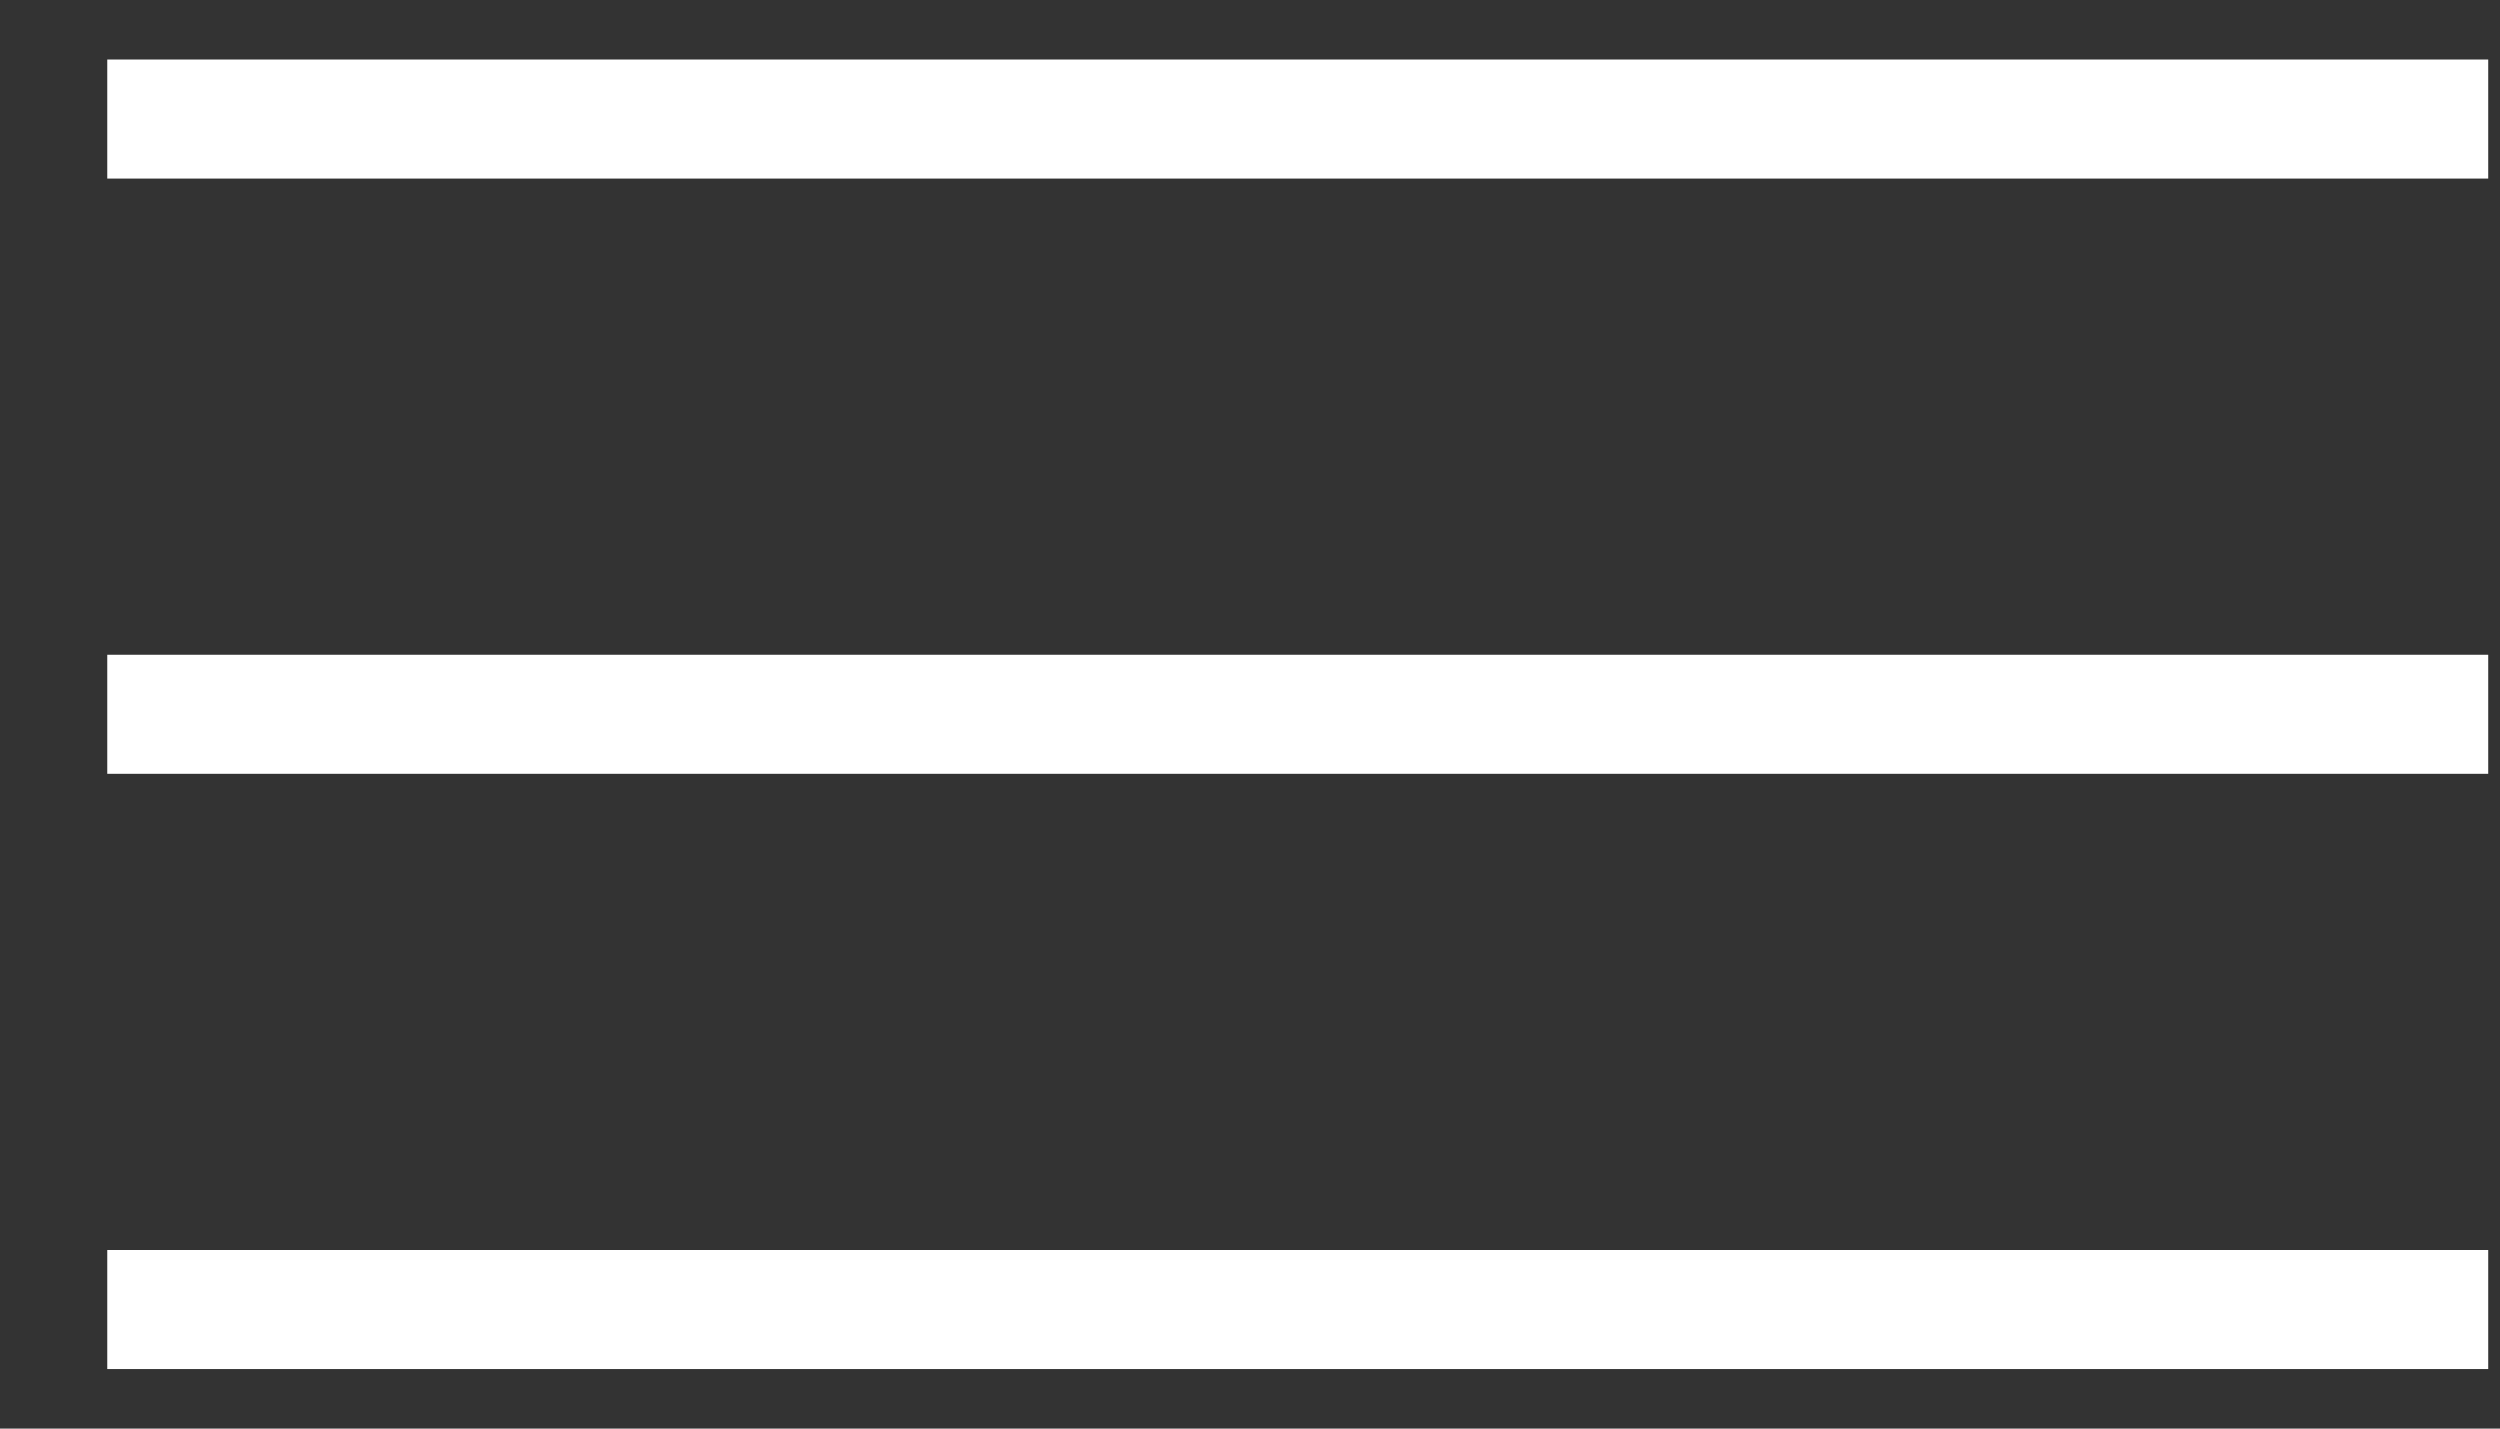
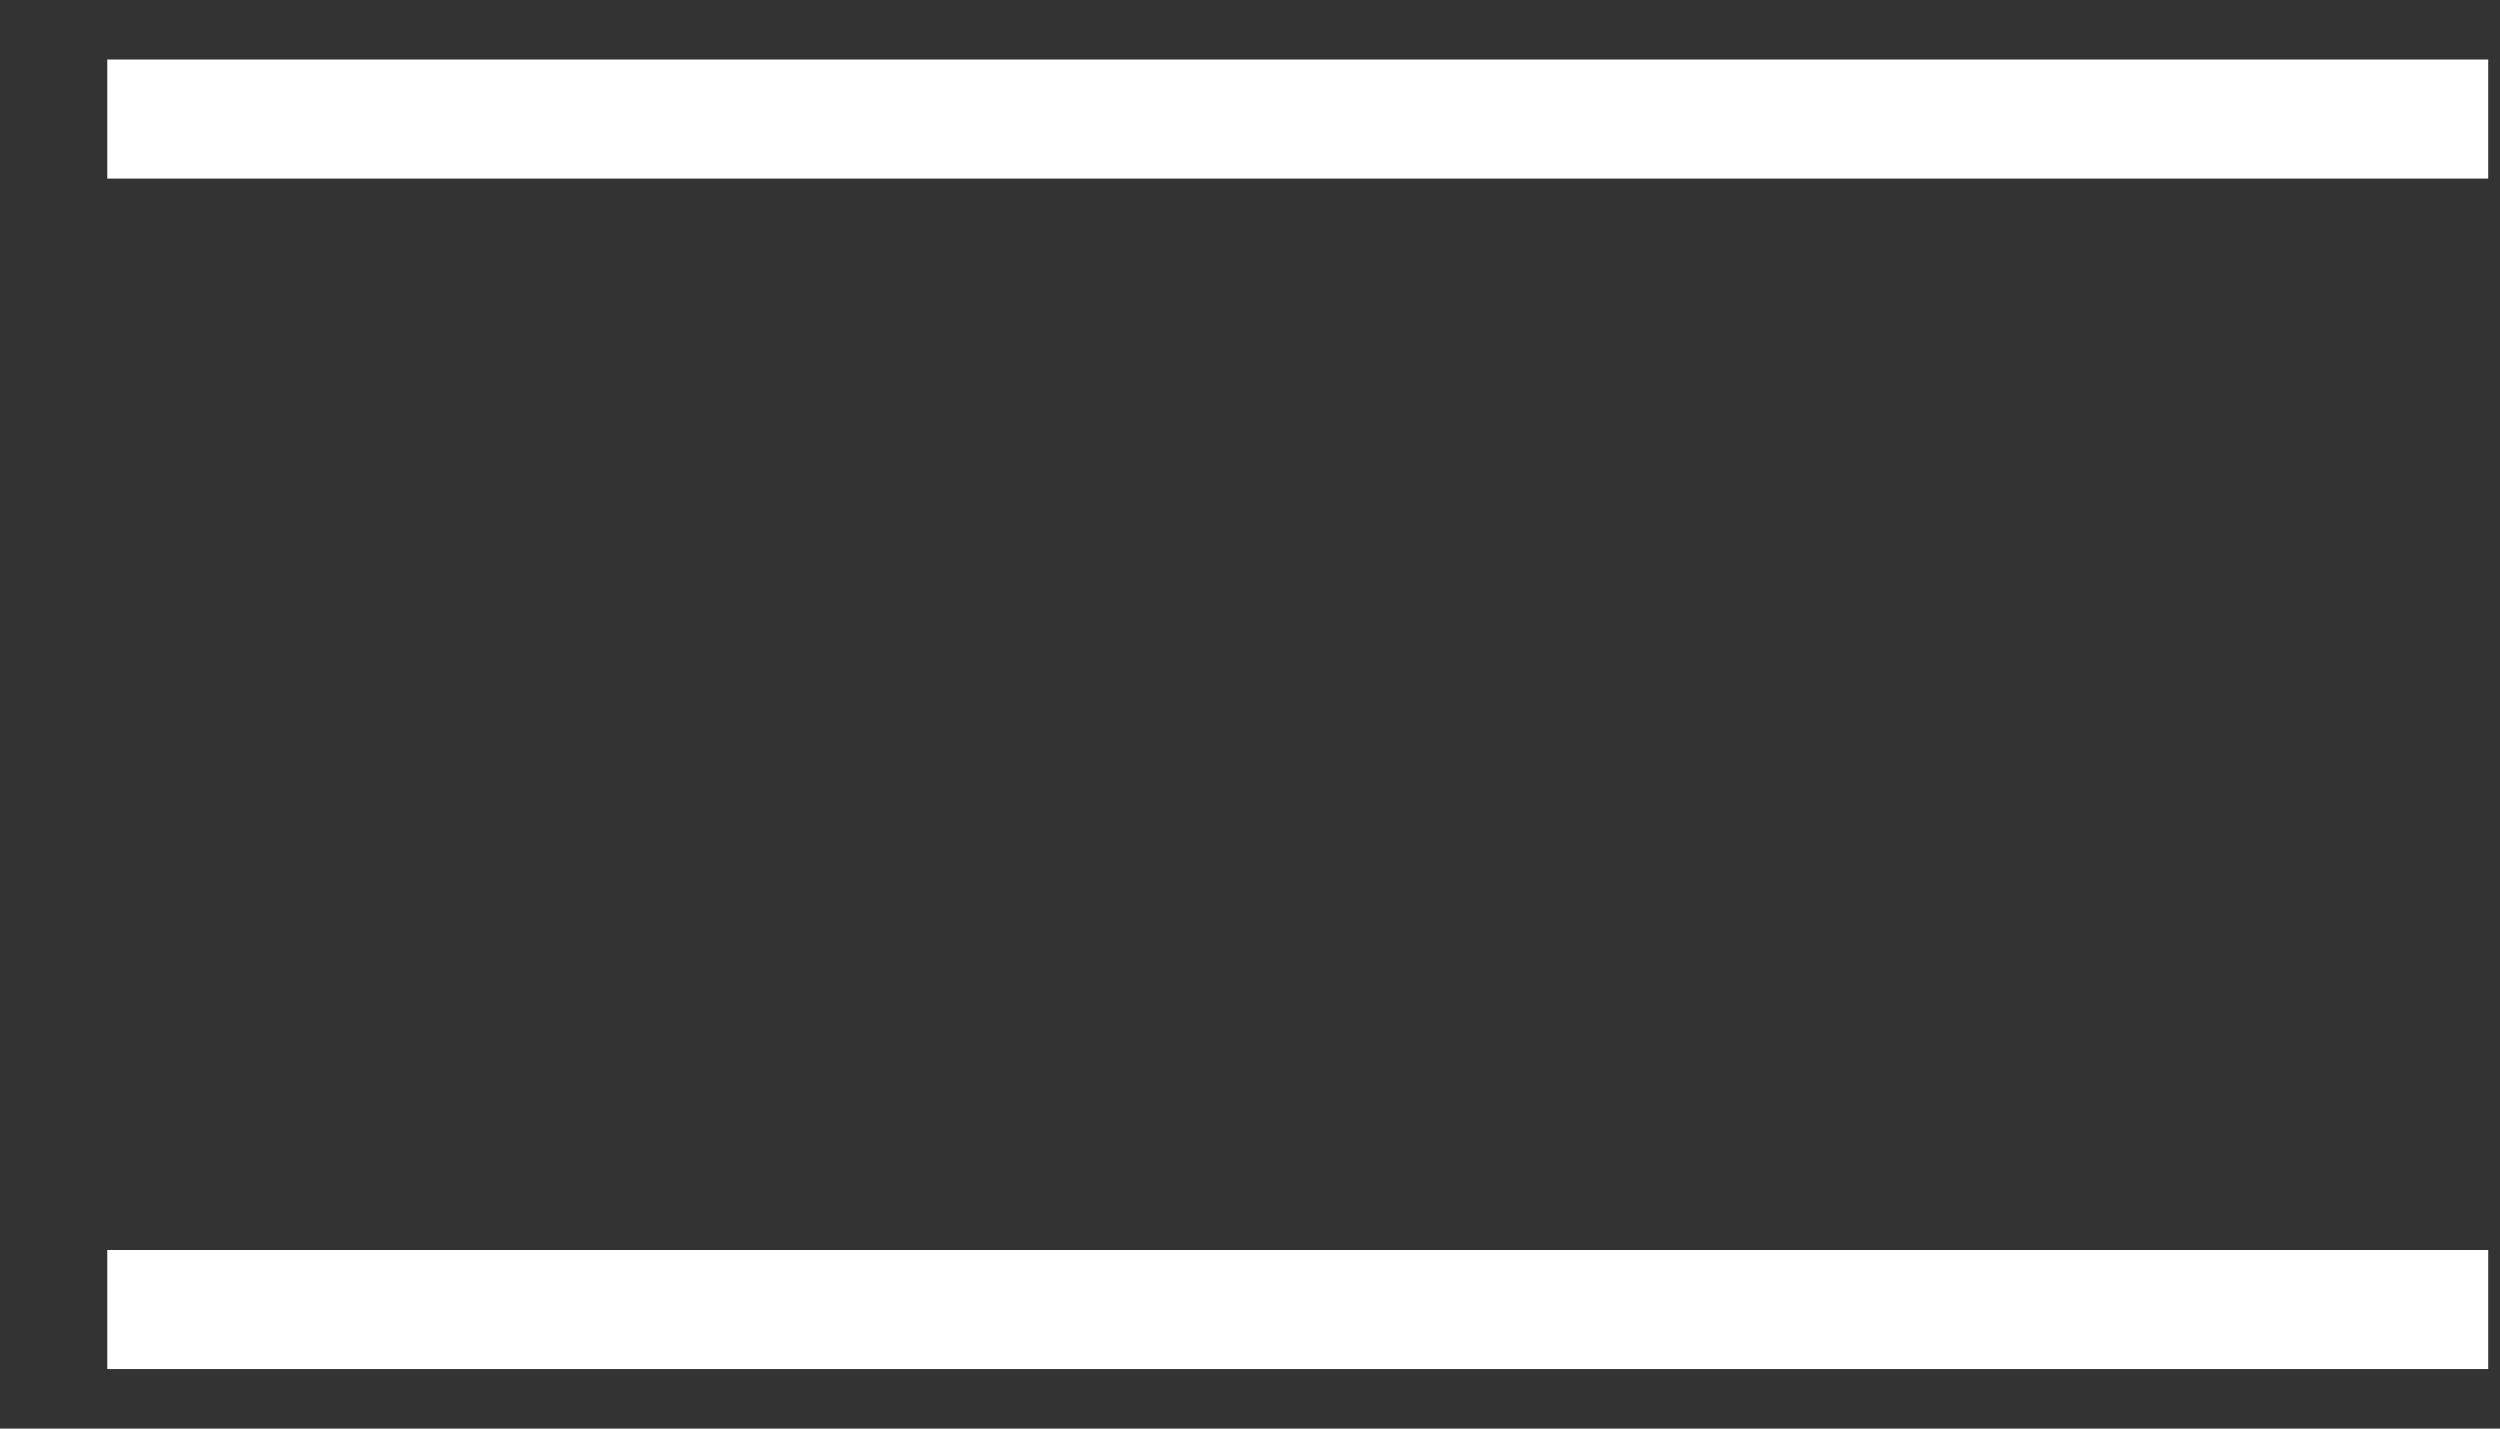
<svg xmlns="http://www.w3.org/2000/svg" width="21" height="12" viewBox="0 0 21 12" fill="none">
  <rect x="0" y="0" width="21" height="12" fill="#333333" stroke="none" />
  <line x1="0.901" y1="1" x2="20.901" y2="1" stroke="white" />
-   <line x1="0.901" y1="6" x2="20.901" y2="6" stroke="white" />
  <line x1="0.901" y1="11" x2="20.901" y2="11" stroke="white" />
</svg>